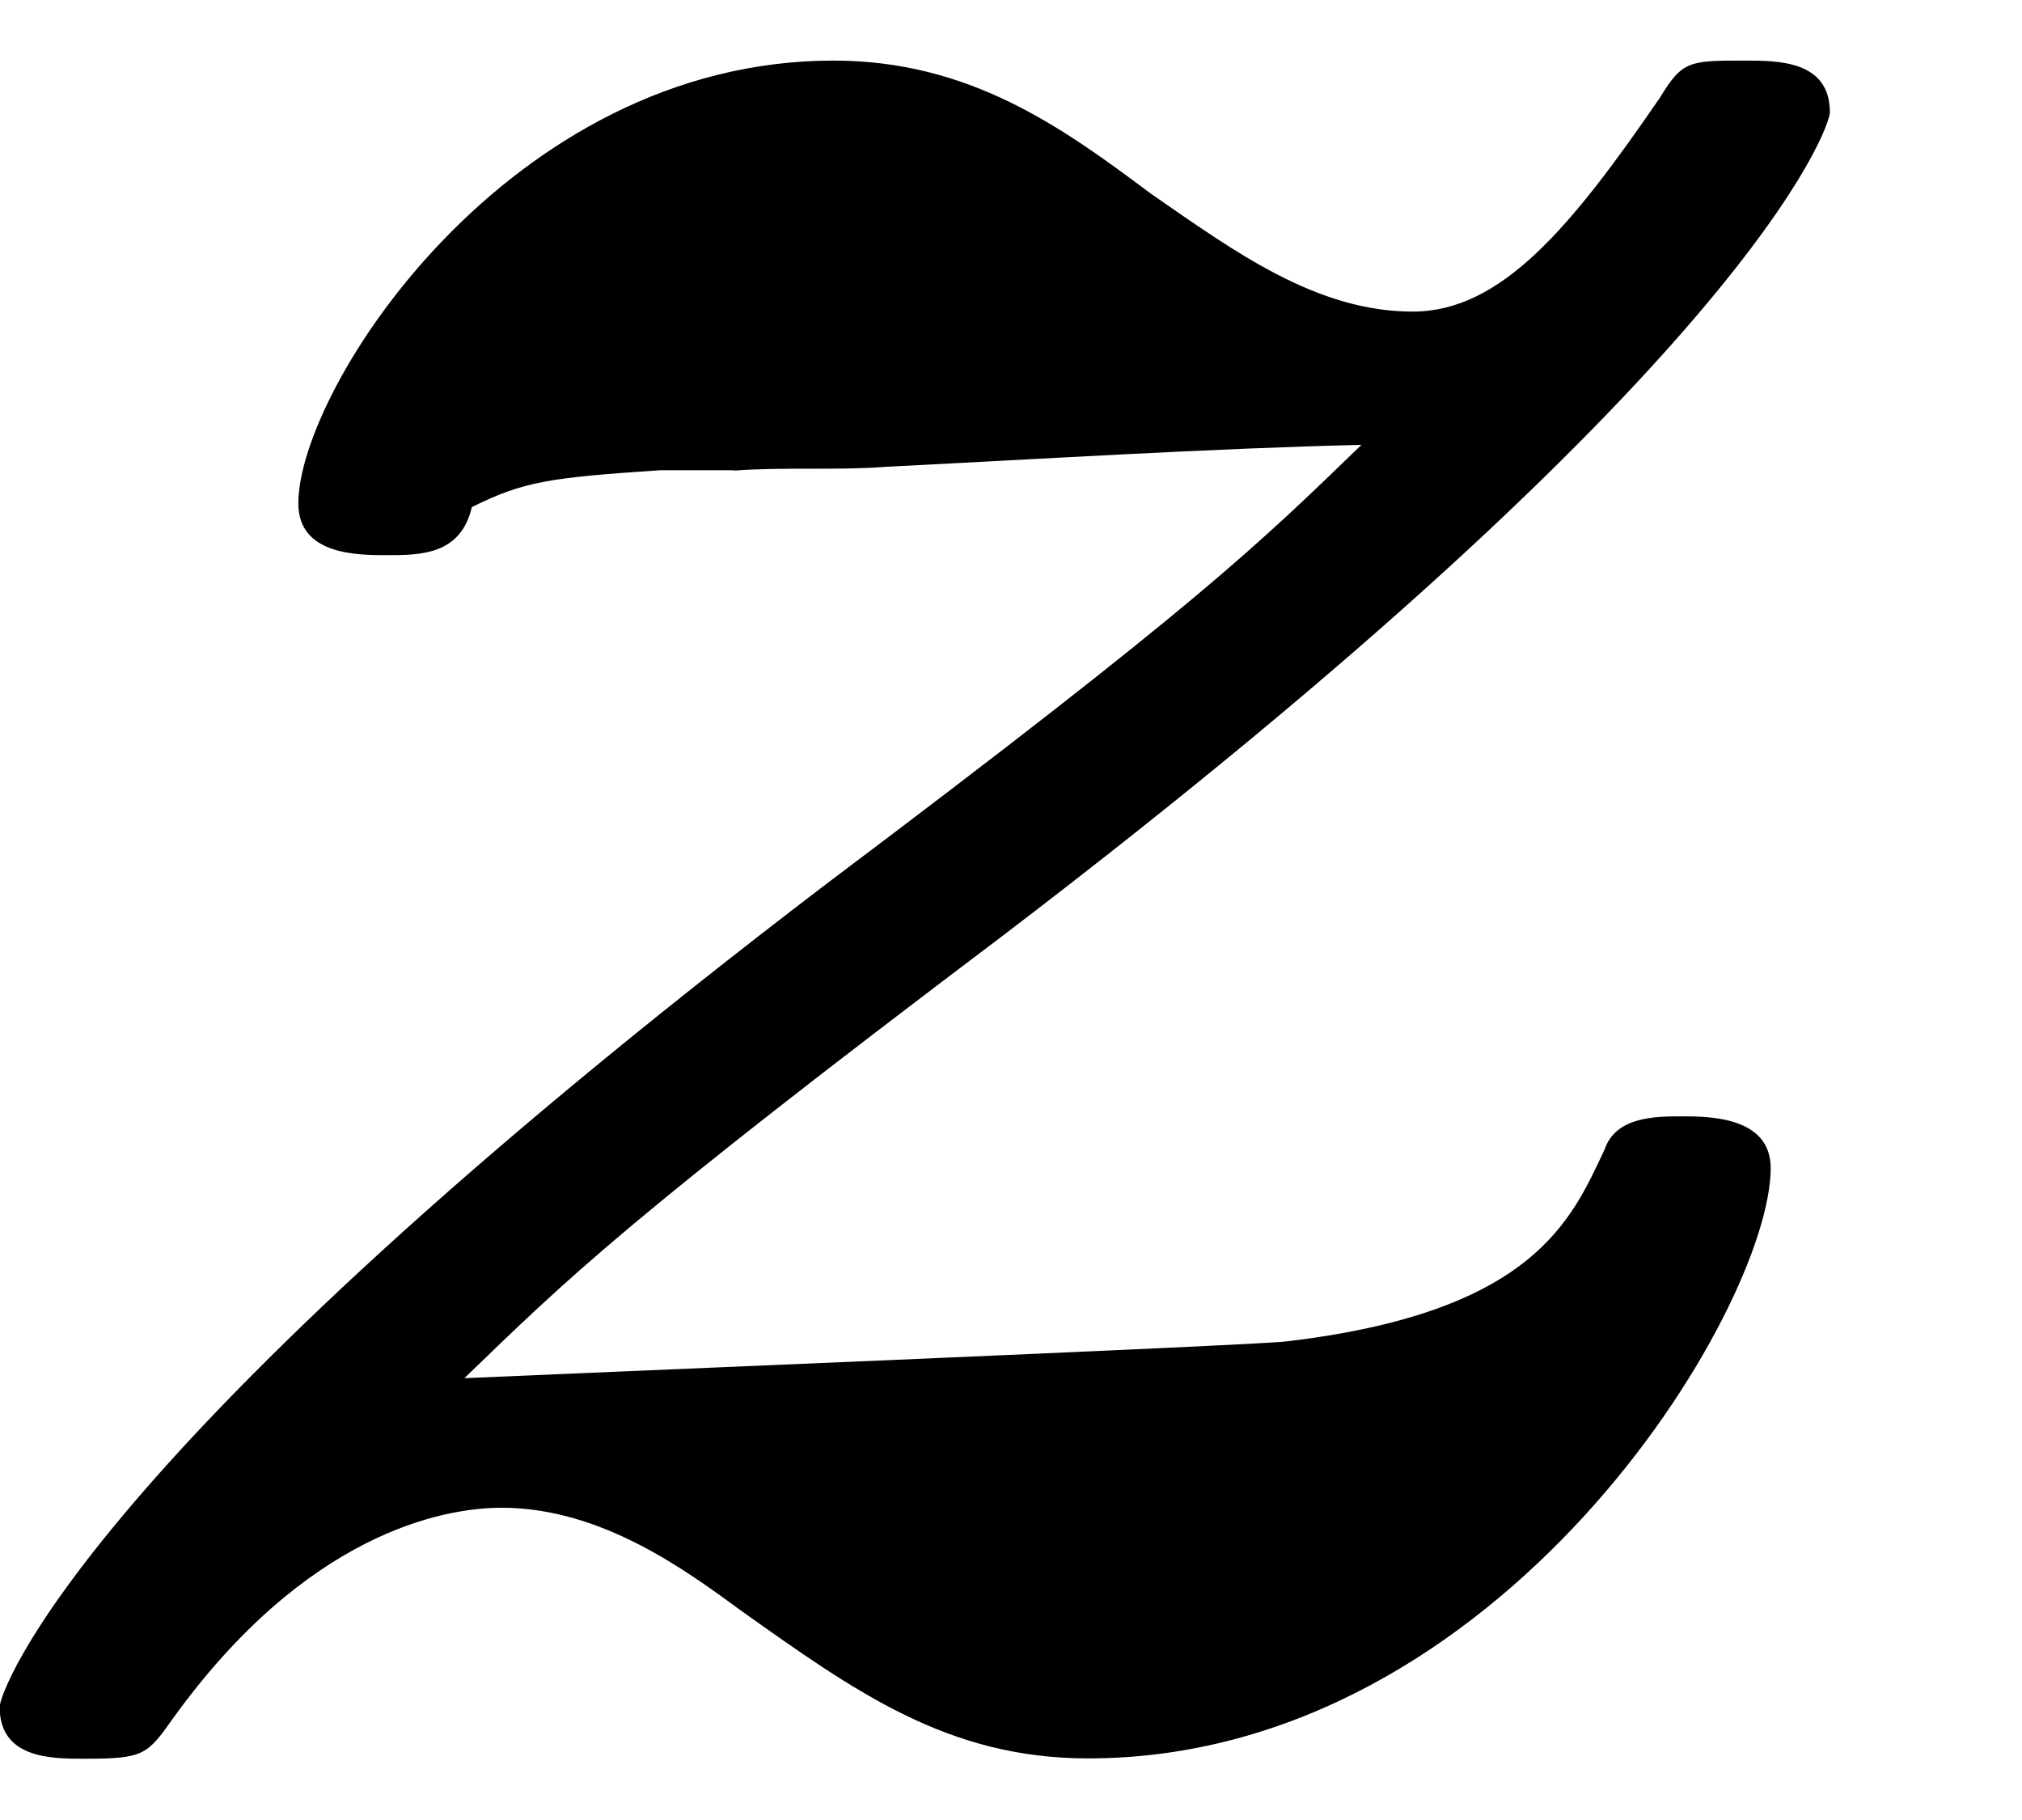
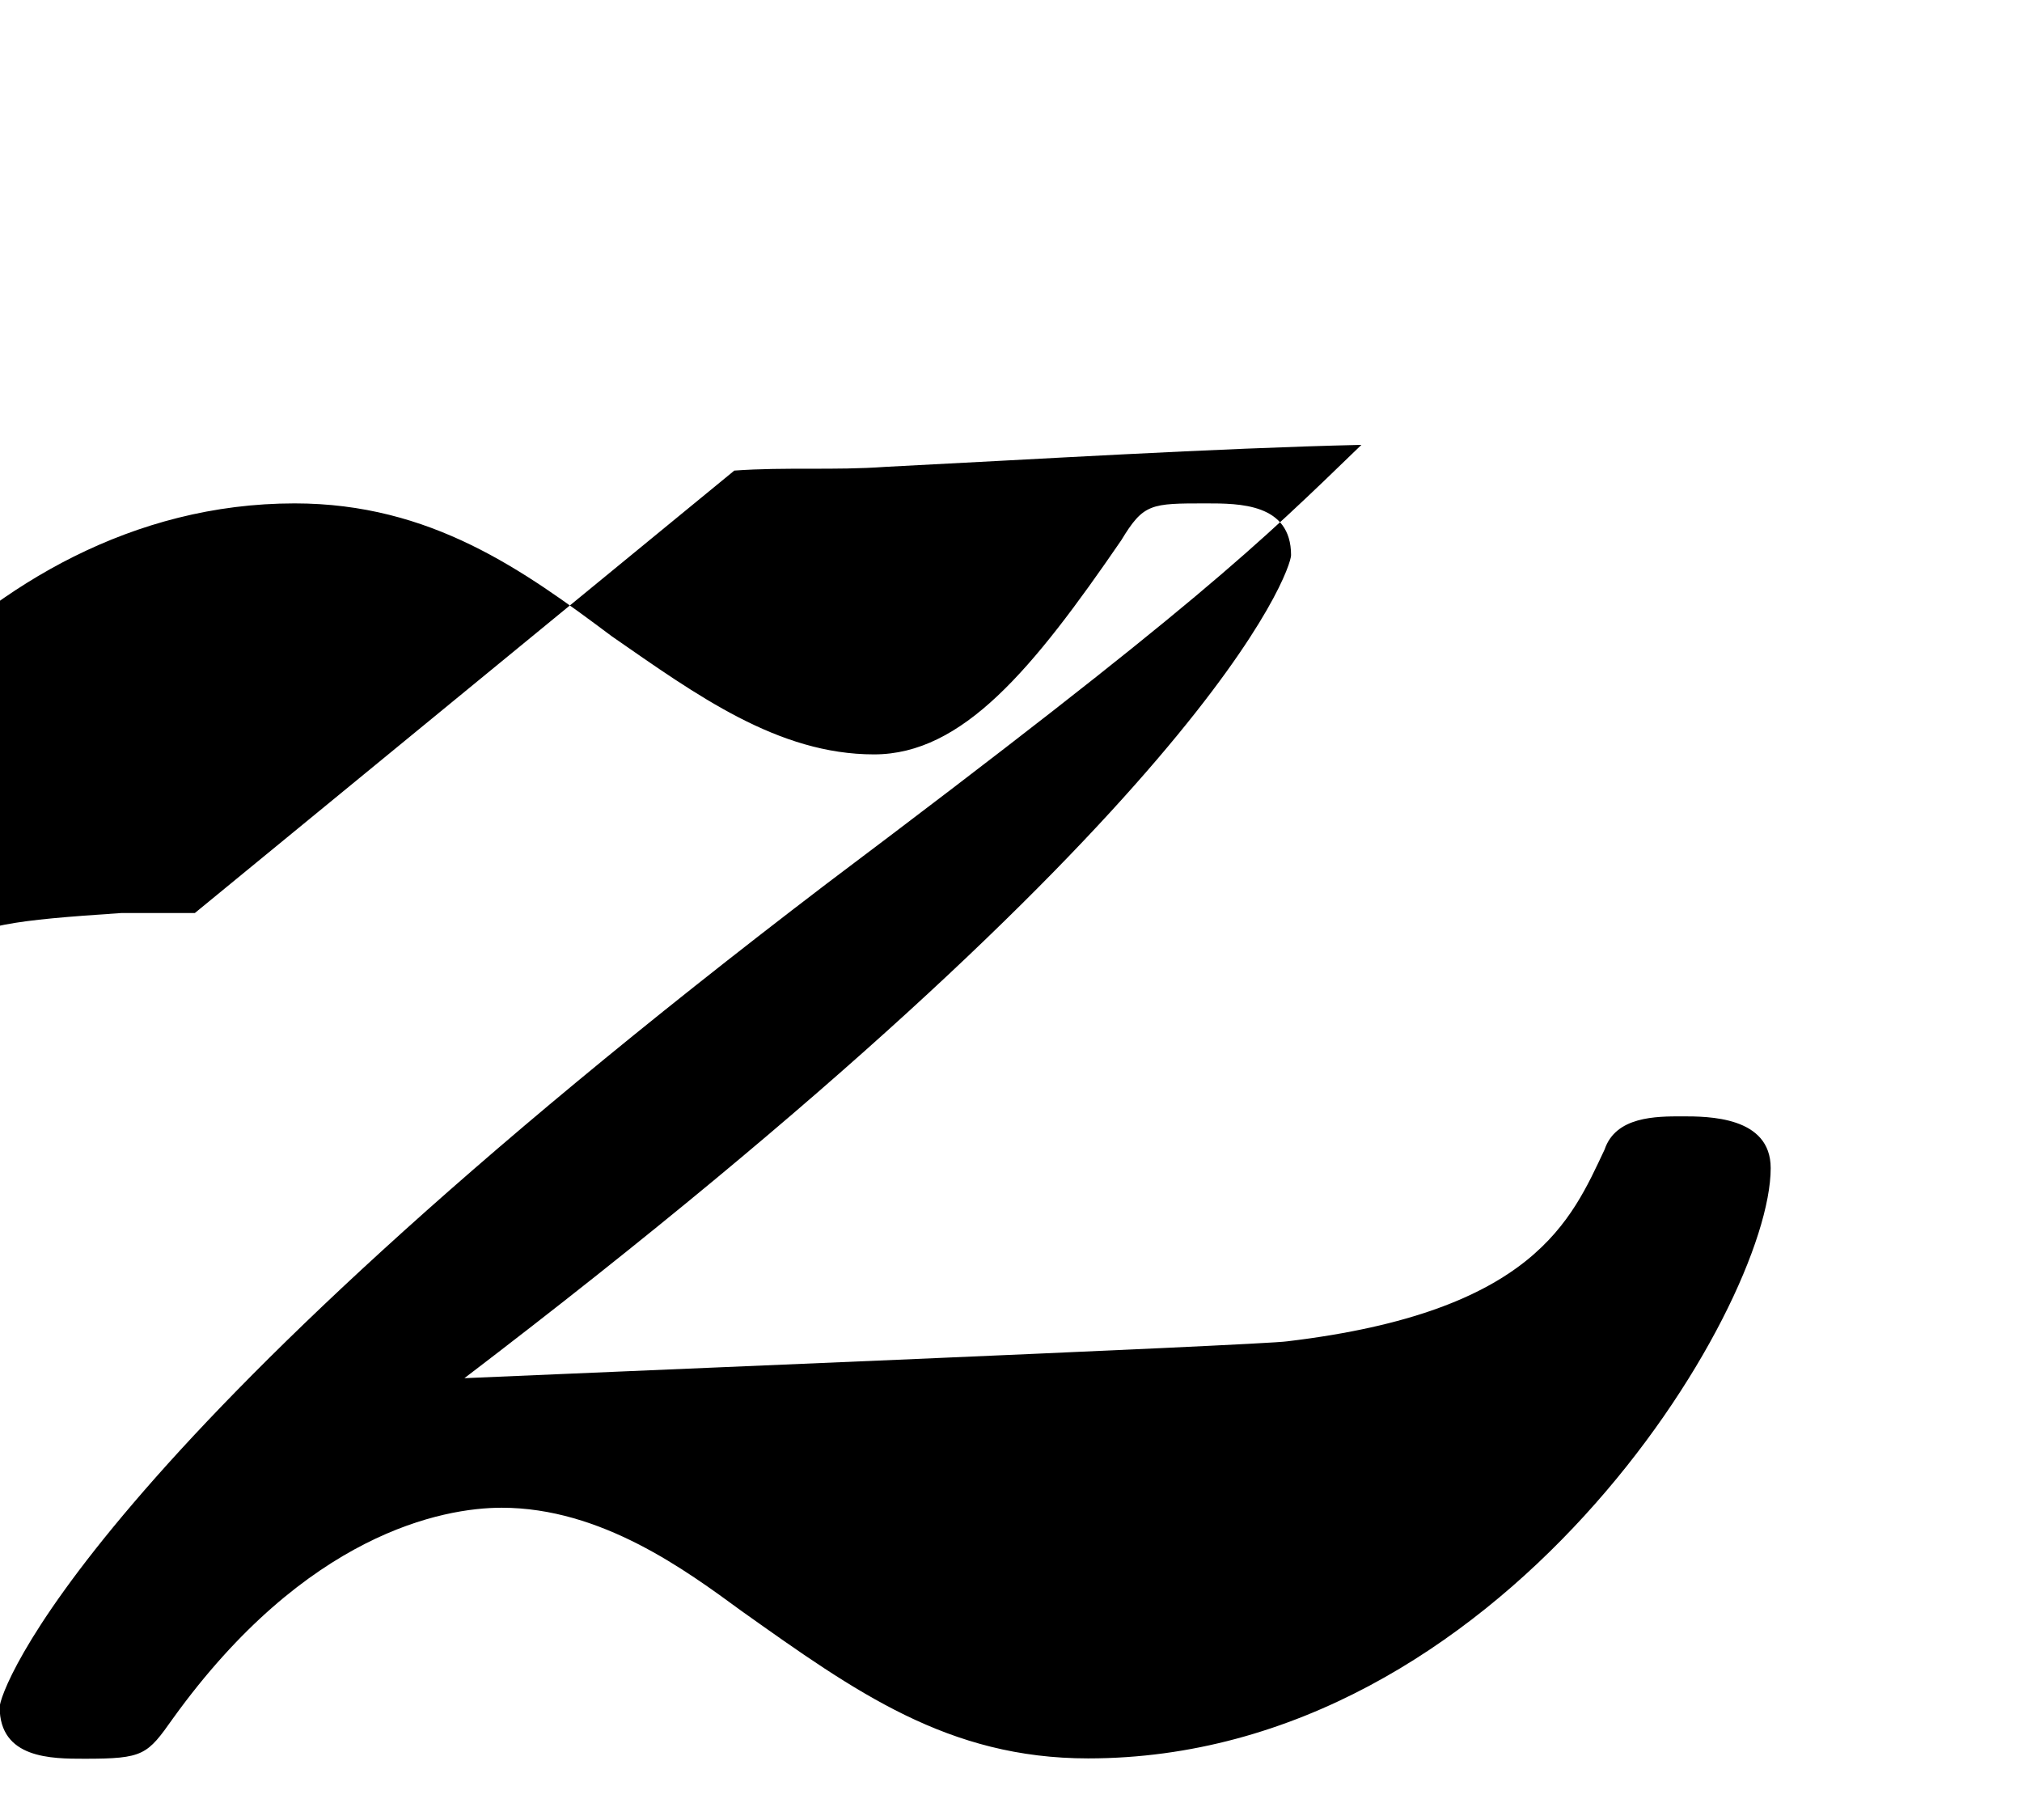
<svg xmlns="http://www.w3.org/2000/svg" xmlns:xlink="http://www.w3.org/1999/xlink" width="10" height="9" viewBox="1872.478 1482.953 5.978 5.38">
  <defs>
-     <path id="g0-122" d="m2.629-3.72c.153-.011 .295 0 .447-.011c.436-.022 .971-.055 1.407-.065c-.305 .295-.48 .469-1.582 1.298c-2.204 1.68-2.444 2.389-2.444 2.433c0 .153 .153 .153 .251 .153c.175 0 .185-.011 .262-.12c.393-.545 .796-.622 .971-.622c.295 0 .545 .185 .709 .305c.338 .24 .611 .436 1.025 .436c1.222 0 2.018-1.331 2.018-1.745c0-.153-.185-.153-.262-.153s-.196 0-.229 .098c-.098 .207-.207 .48-.938 .567c-.065 .011-2.193 .098-2.433 .109c.305-.295 .48-.469 1.593-1.309c2.204-1.68 2.444-2.389 2.444-2.433c0-.153-.153-.153-.251-.153c-.164 0-.185 0-.251 .109c-.262 .382-.469 .633-.731 .633c-.284 0-.524-.175-.775-.349c-.262-.196-.535-.393-.938-.393c-.96 0-1.582 .971-1.582 1.309c0 .153 .175 .153 .262 .153c.098 0 .218 0 .251-.142c.153-.076 .229-.087 .556-.109h.218z" />
+     <path id="g0-122" d="m2.629-3.72c.153-.011 .295 0 .447-.011c.436-.022 .971-.055 1.407-.065c-.305 .295-.48 .469-1.582 1.298c-2.204 1.68-2.444 2.389-2.444 2.433c0 .153 .153 .153 .251 .153c.175 0 .185-.011 .262-.12c.393-.545 .796-.622 .971-.622c.295 0 .545 .185 .709 .305c.338 .24 .611 .436 1.025 .436c1.222 0 2.018-1.331 2.018-1.745c0-.153-.185-.153-.262-.153s-.196 0-.229 .098c-.098 .207-.207 .48-.938 .567c-.065 .011-2.193 .098-2.433 .109c2.204-1.68 2.444-2.389 2.444-2.433c0-.153-.153-.153-.251-.153c-.164 0-.185 0-.251 .109c-.262 .382-.469 .633-.731 .633c-.284 0-.524-.175-.775-.349c-.262-.196-.535-.393-.938-.393c-.96 0-1.582 .971-1.582 1.309c0 .153 .175 .153 .262 .153c.098 0 .218 0 .251-.142c.153-.076 .229-.087 .556-.109h.218z" />
  </defs>
  <g id="page1">
    <use x="1872.02" y="1488.064" xlink:href="#g0-122" />
  </g>
  <script type="text/ecmascript">if(window.parent.postMessage)window.parent.postMessage("0.33638|7.5|6.75|"+window.location,"*");</script>
</svg>